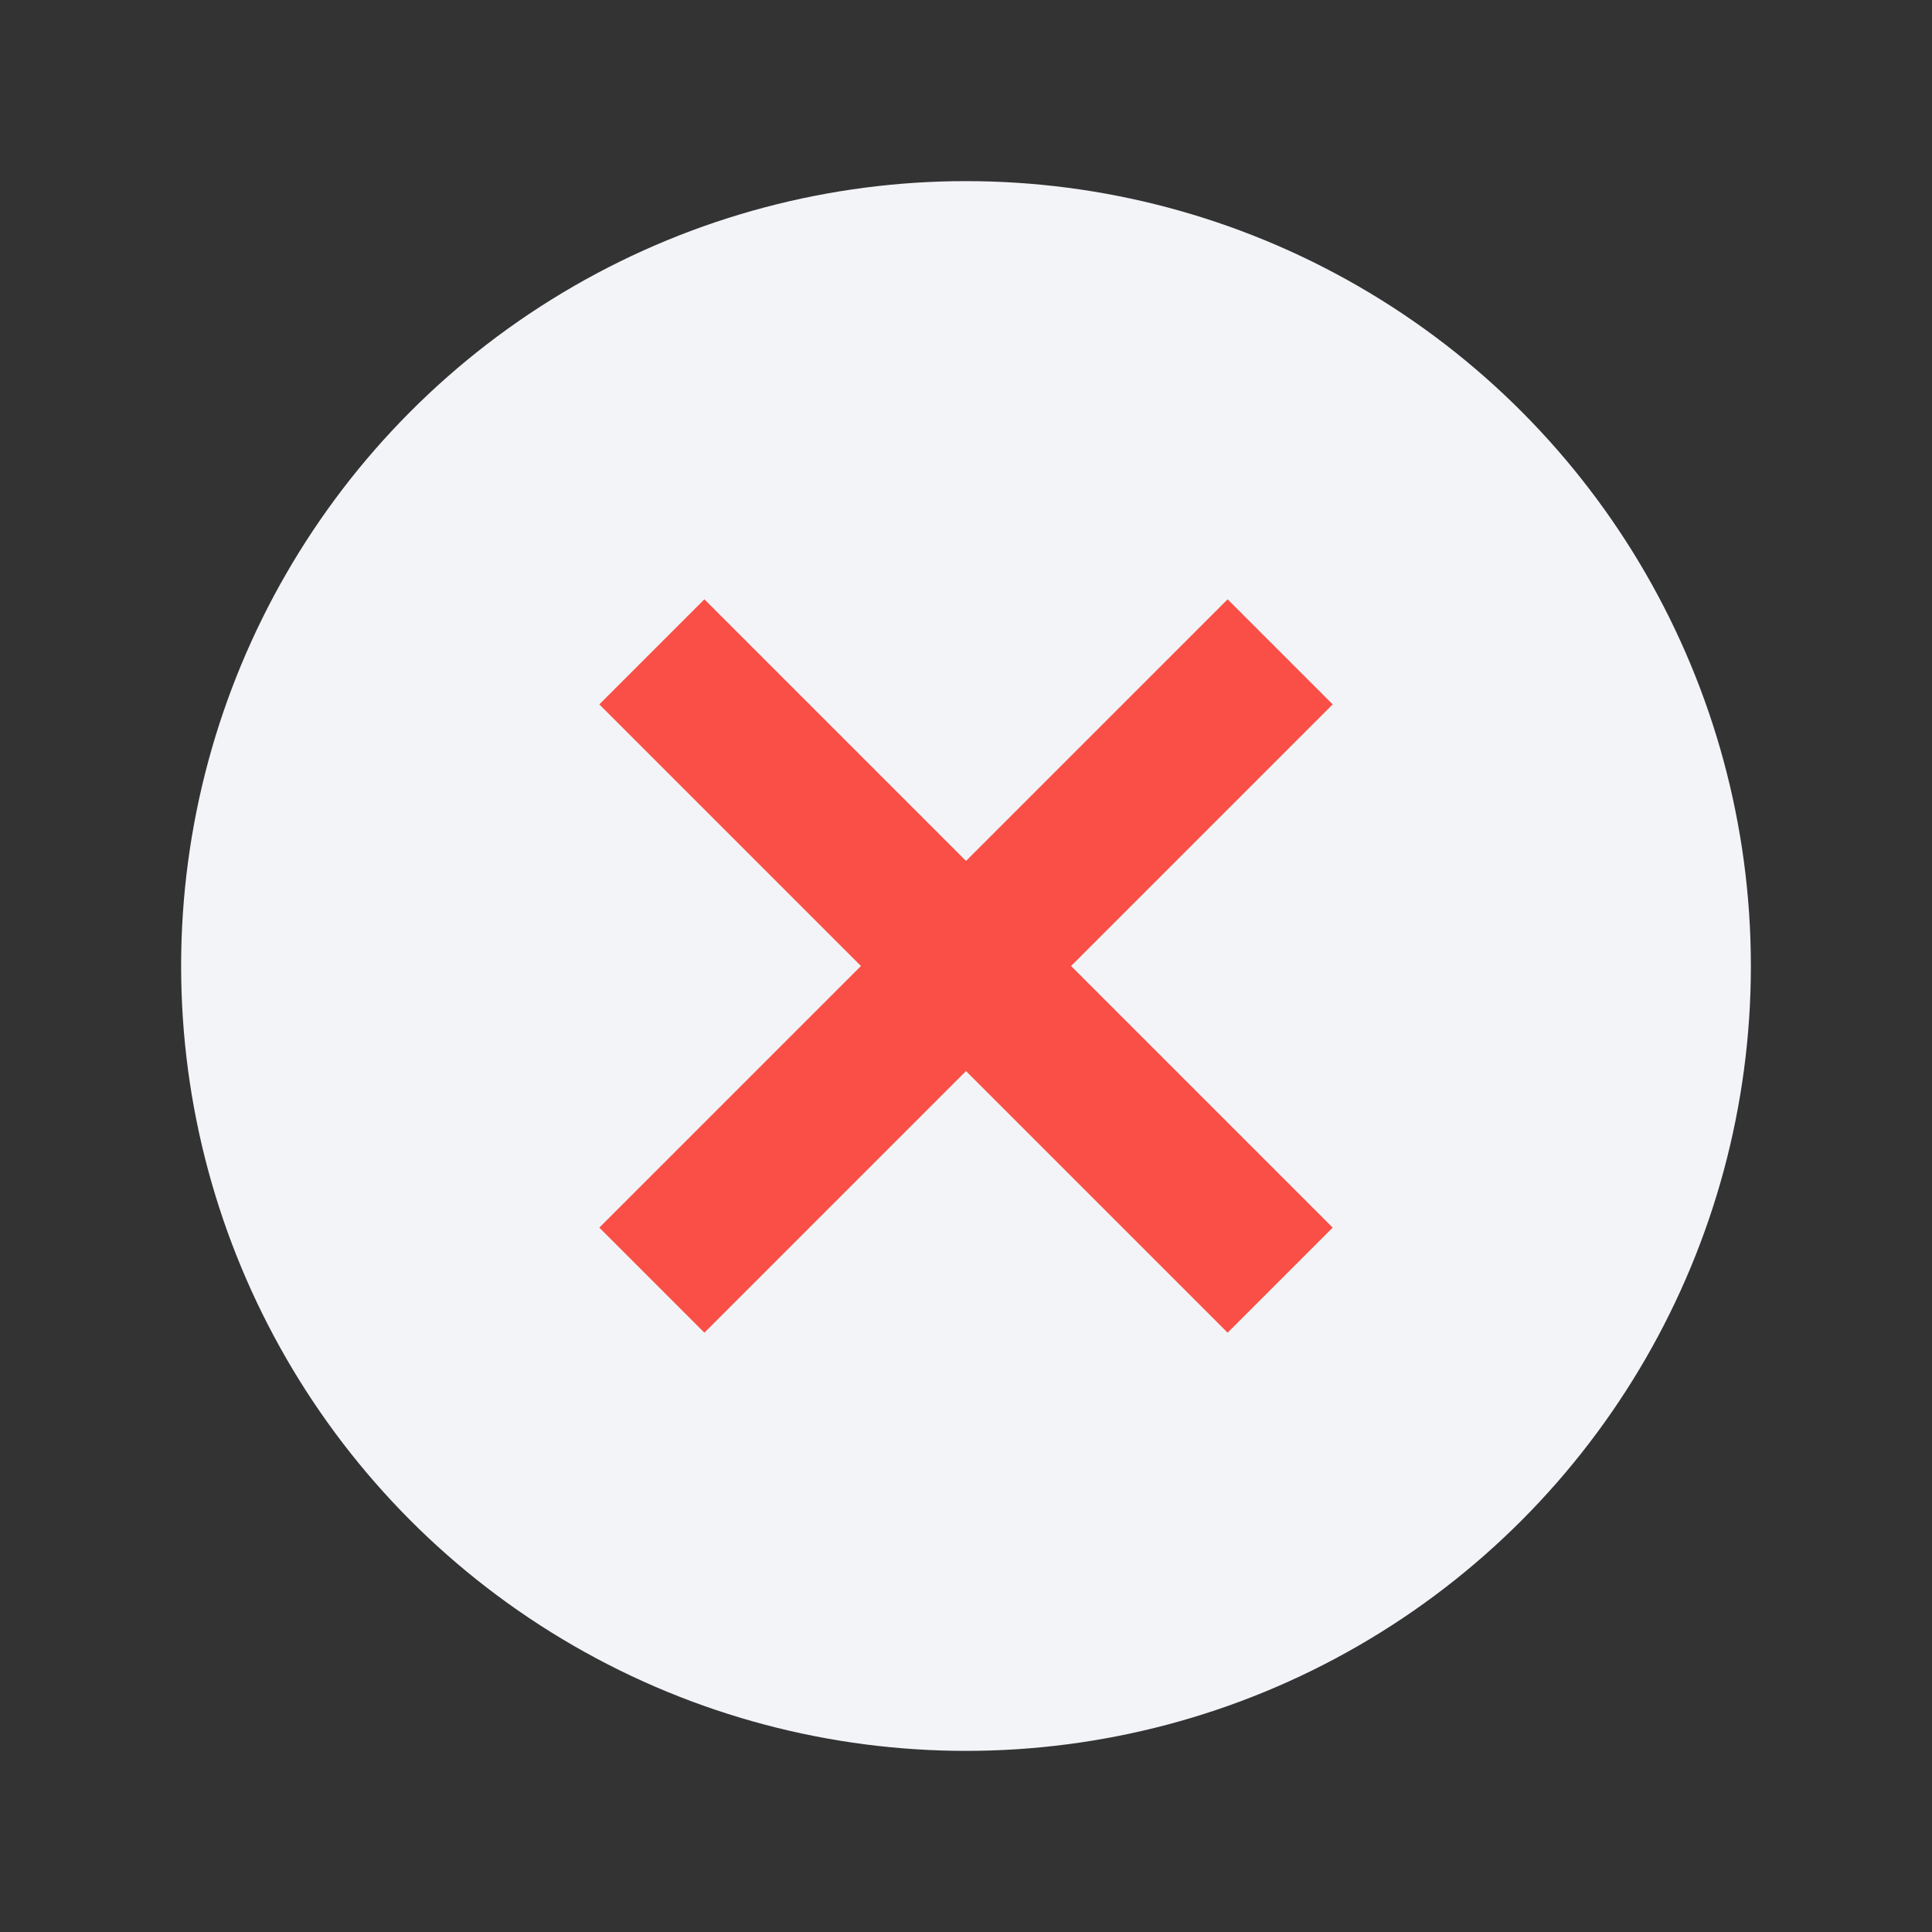
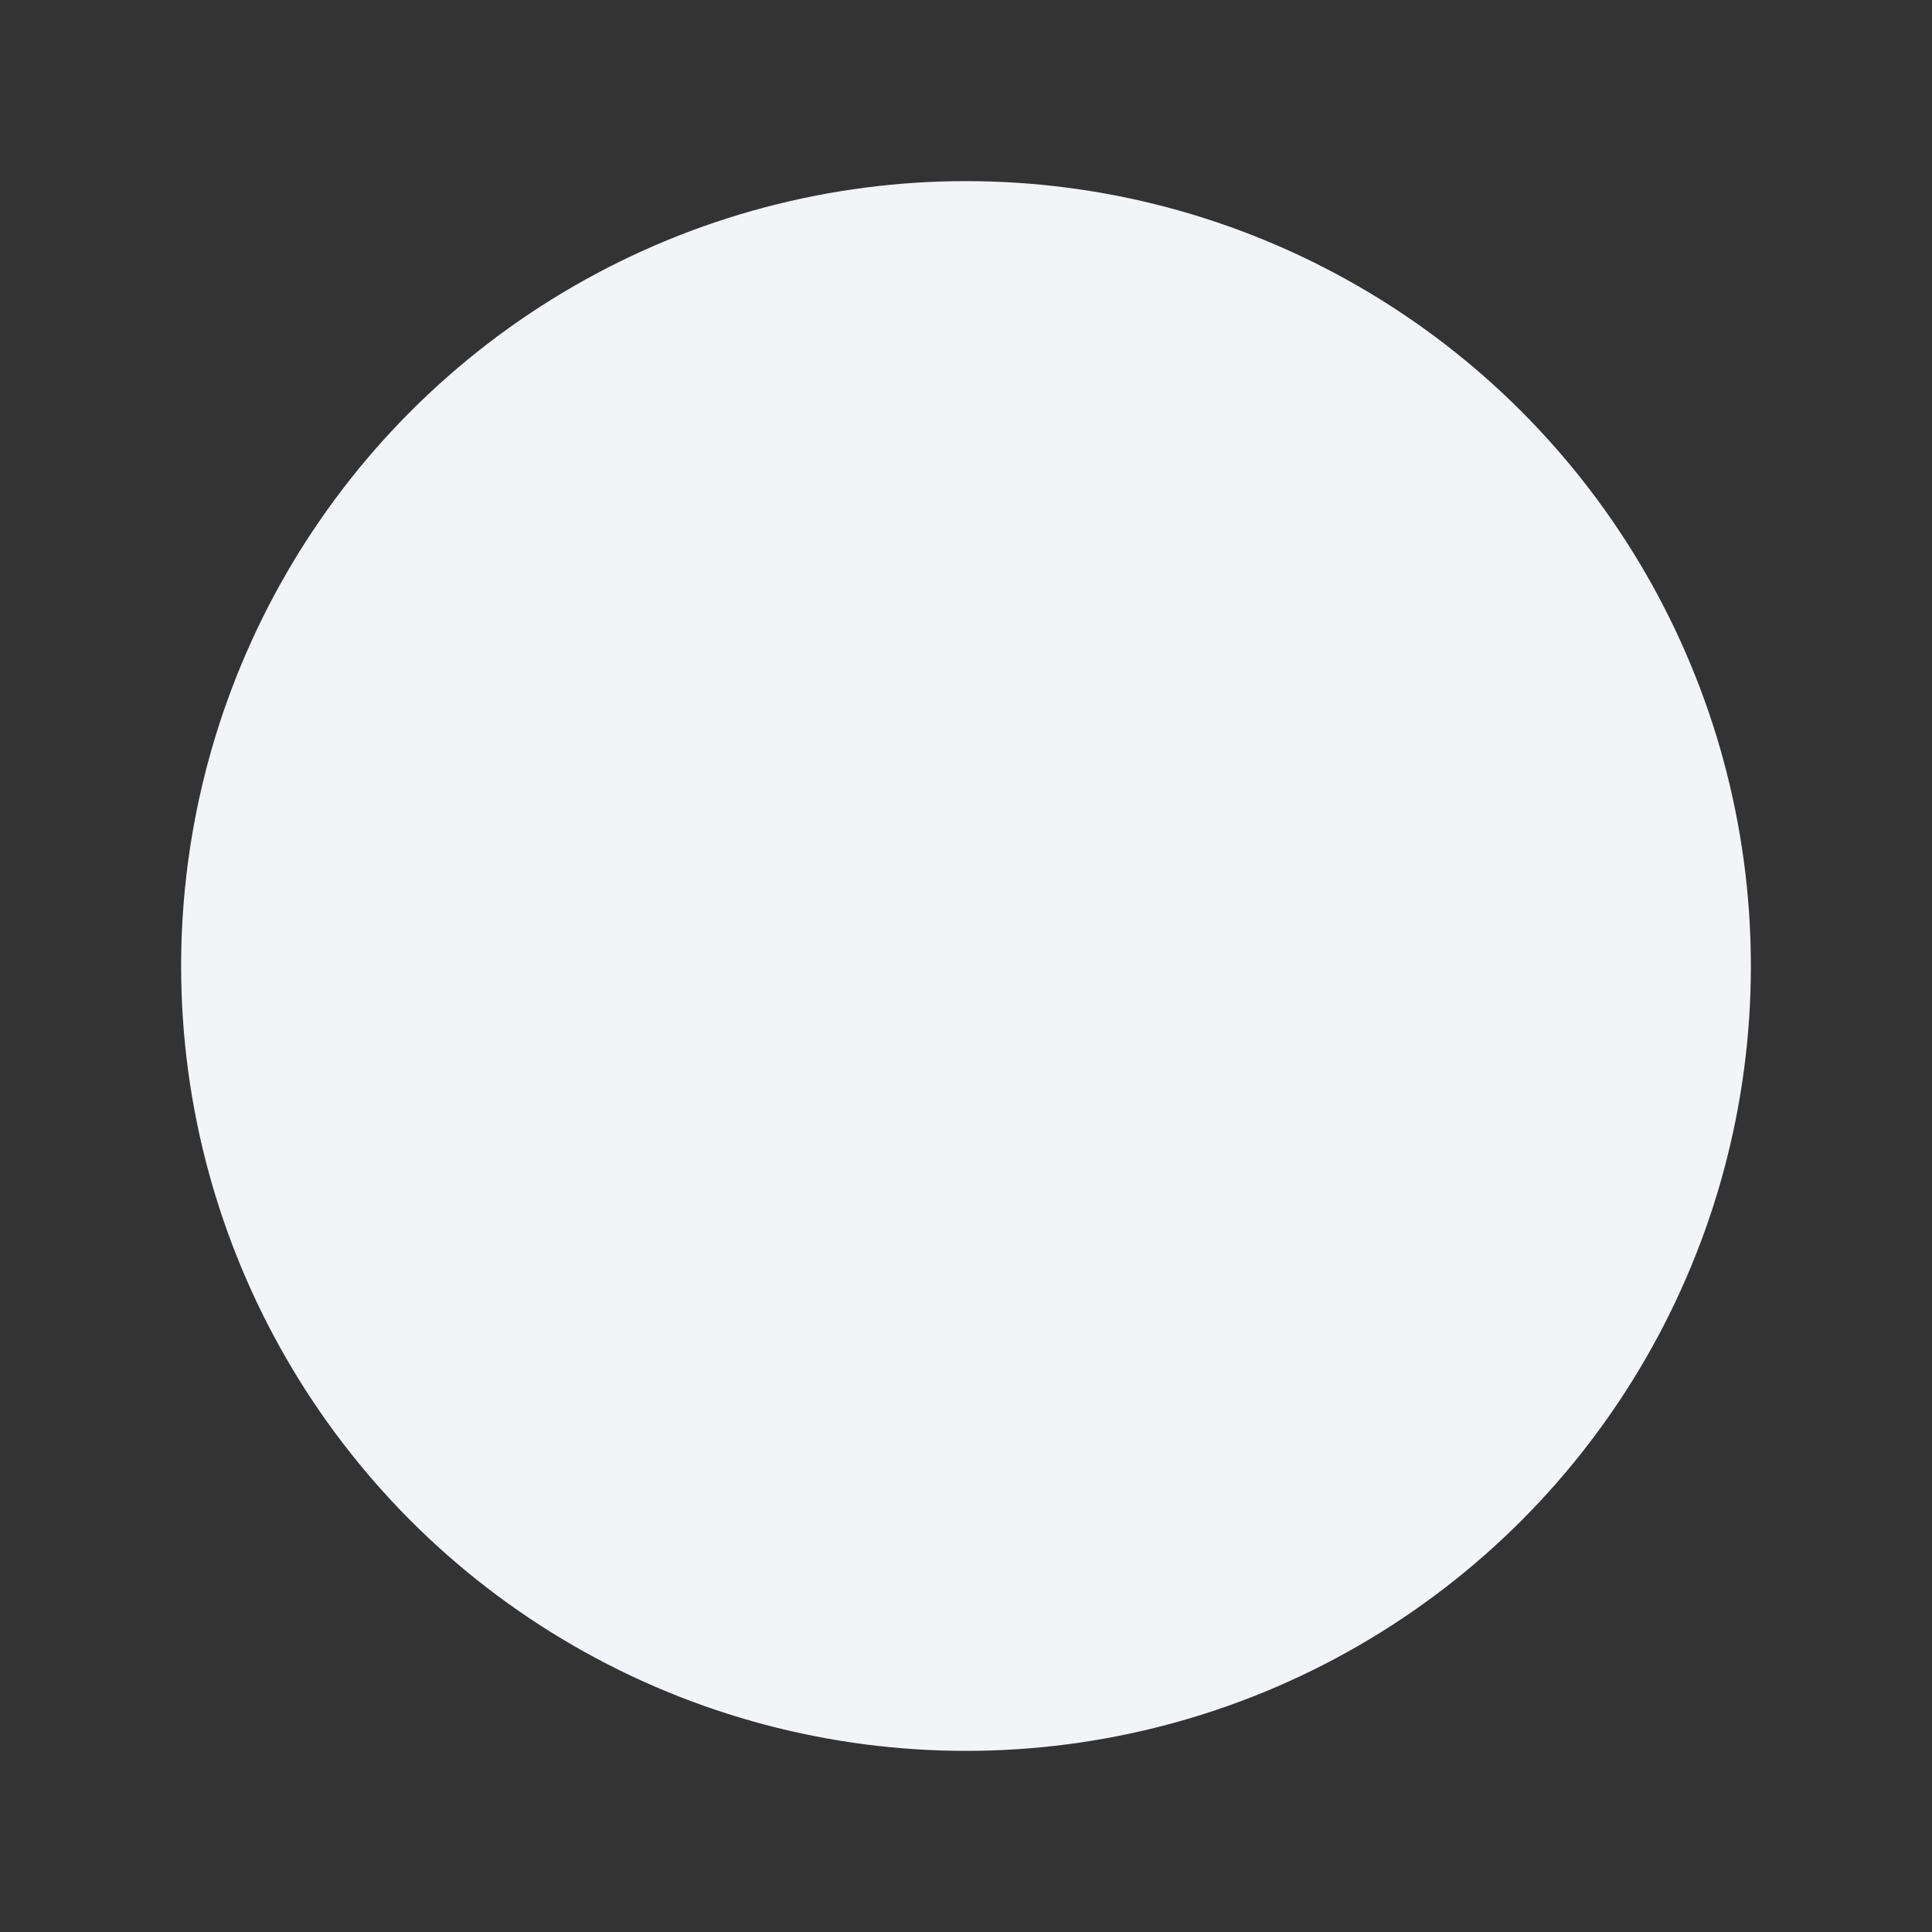
<svg xmlns="http://www.w3.org/2000/svg" width="48" height="48" viewBox="0 0 48 48" fill="none">
  <rect x="0" y="0" width="48" height="48" fill="#333333" stroke="none" />
  <circle cx="24" cy="24" r="19.5" fill="#F2F4F7" />
-   <path fill-rule="evenodd" clip-rule="evenodd" d="m21.39 24-6.5-6.5 2.61-2.61 6.5 6.5 6.5-6.5 2.61 2.61-6.5 6.5 6.5 6.5-2.61 2.61-6.5-6.5-6.5 6.5-2.61-2.61 6.5-6.5z" fill="#FA4F46" />
</svg>